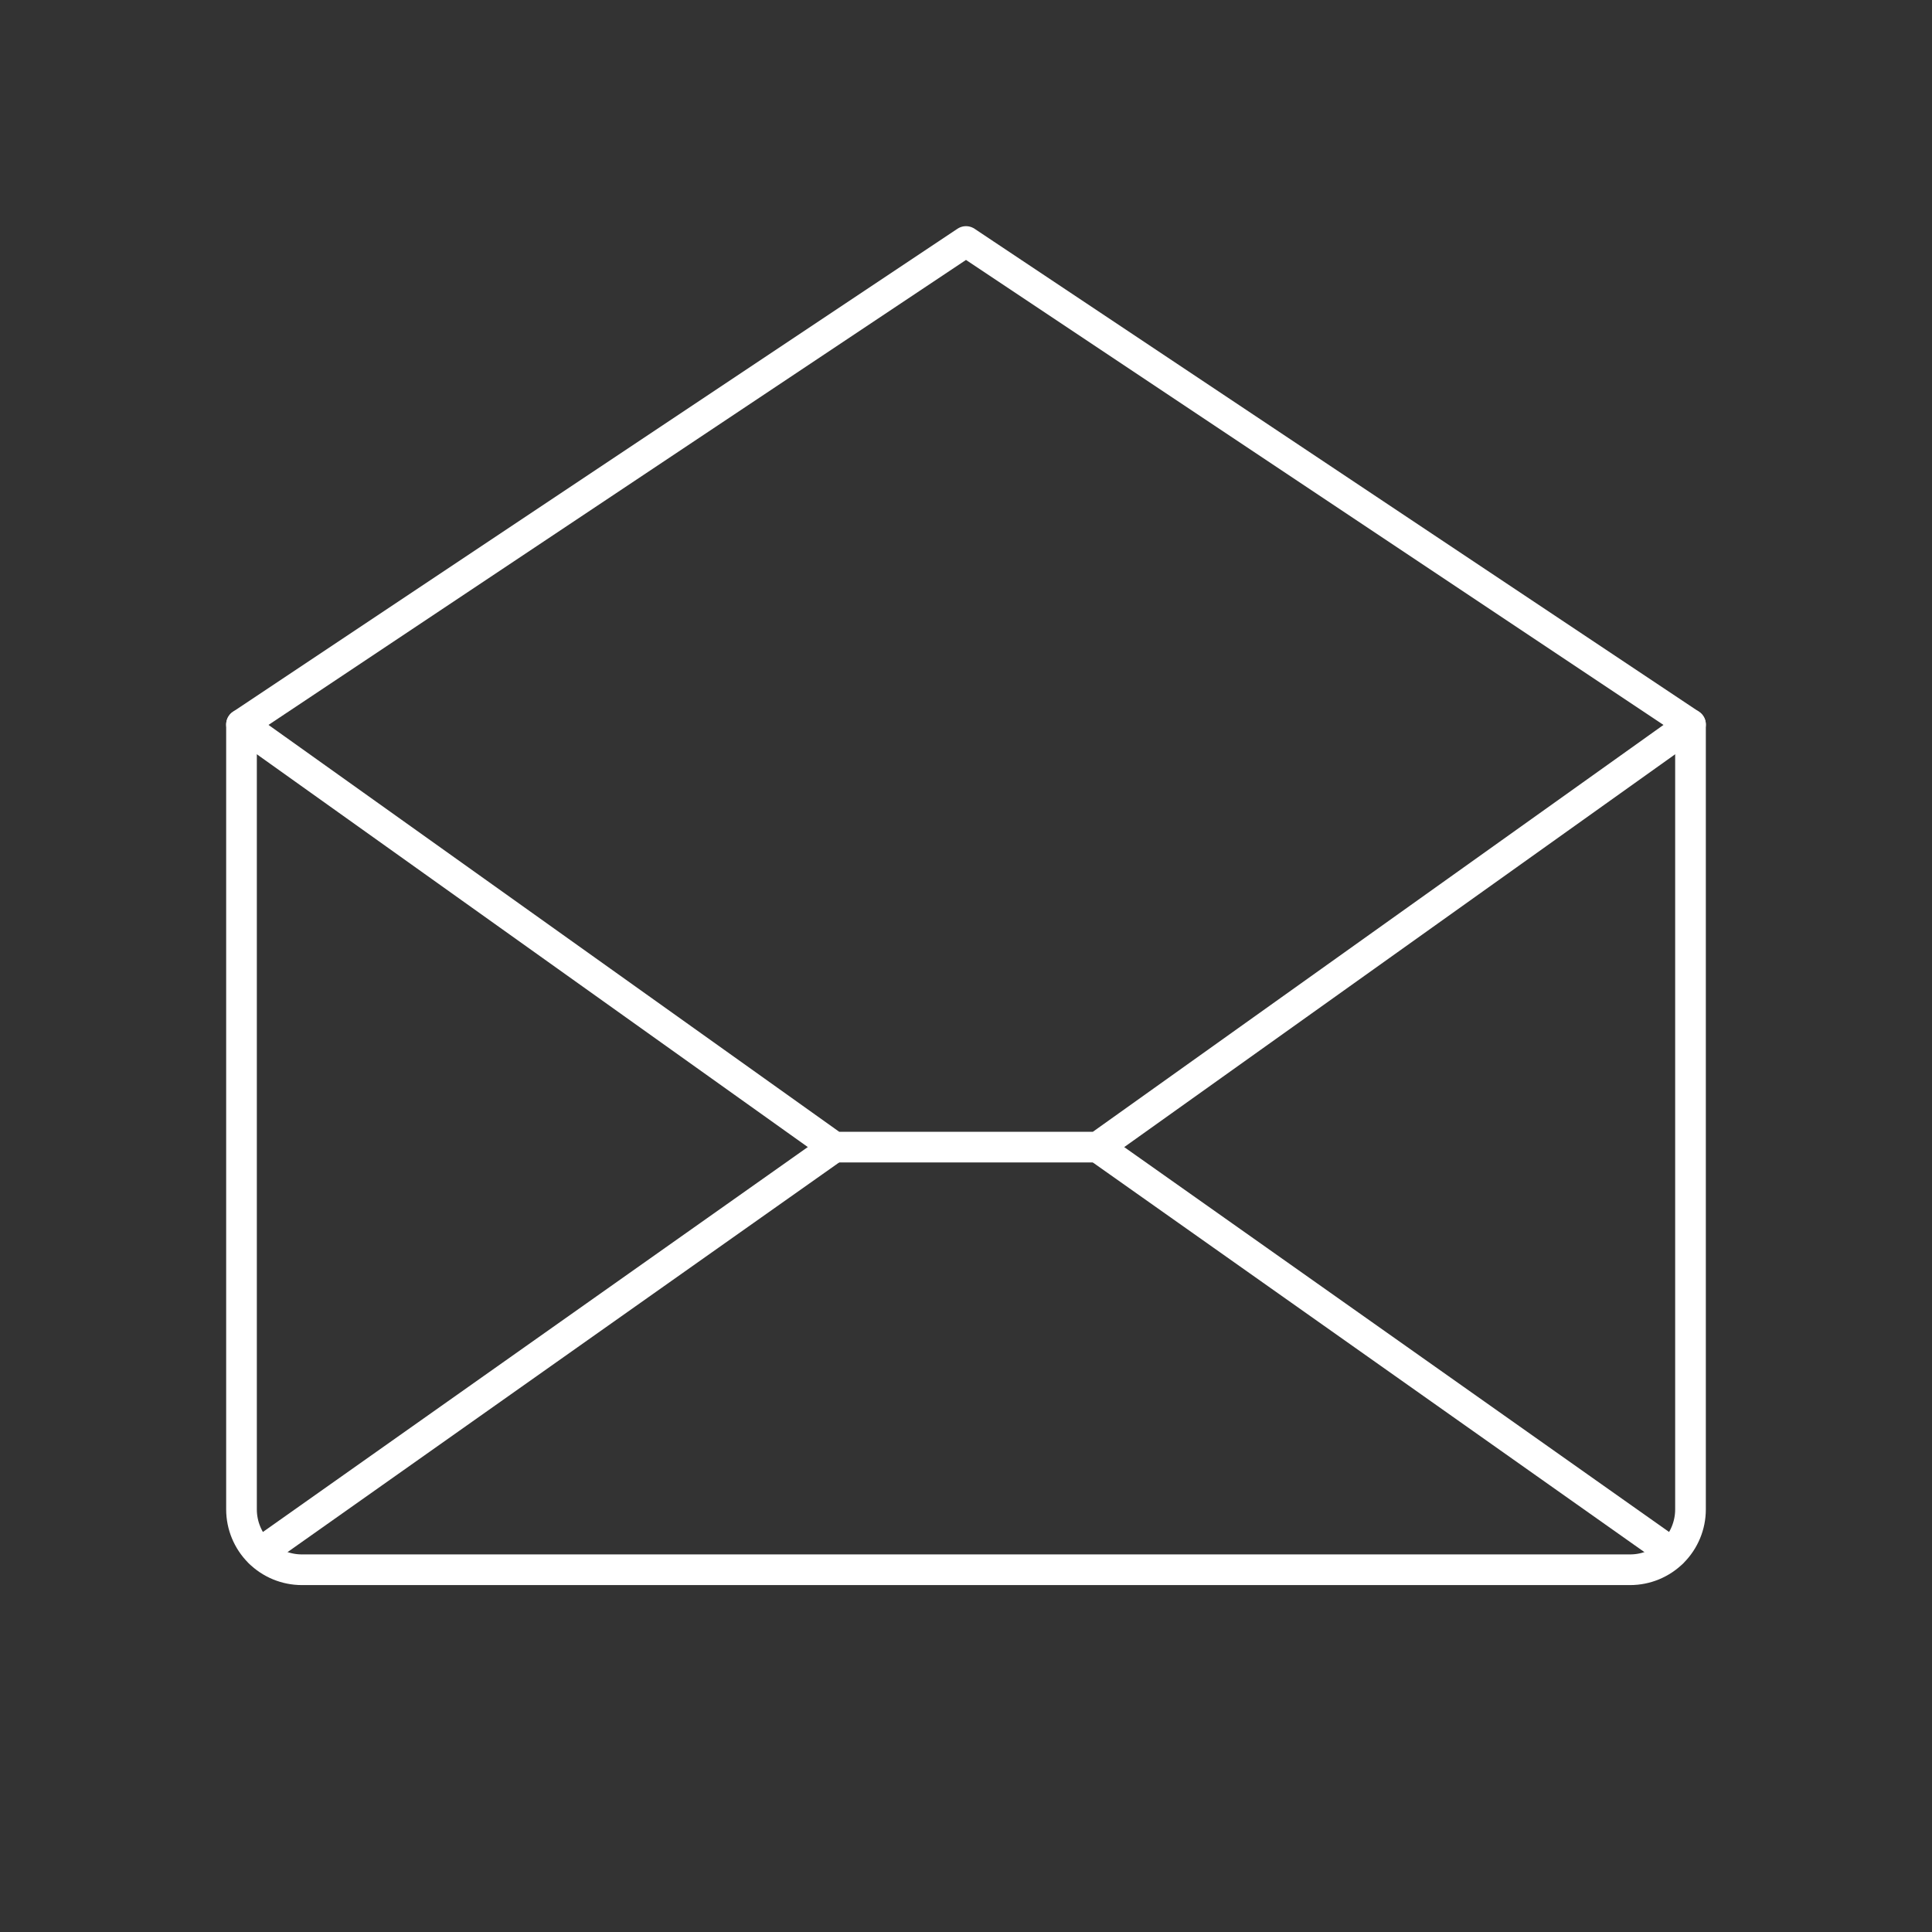
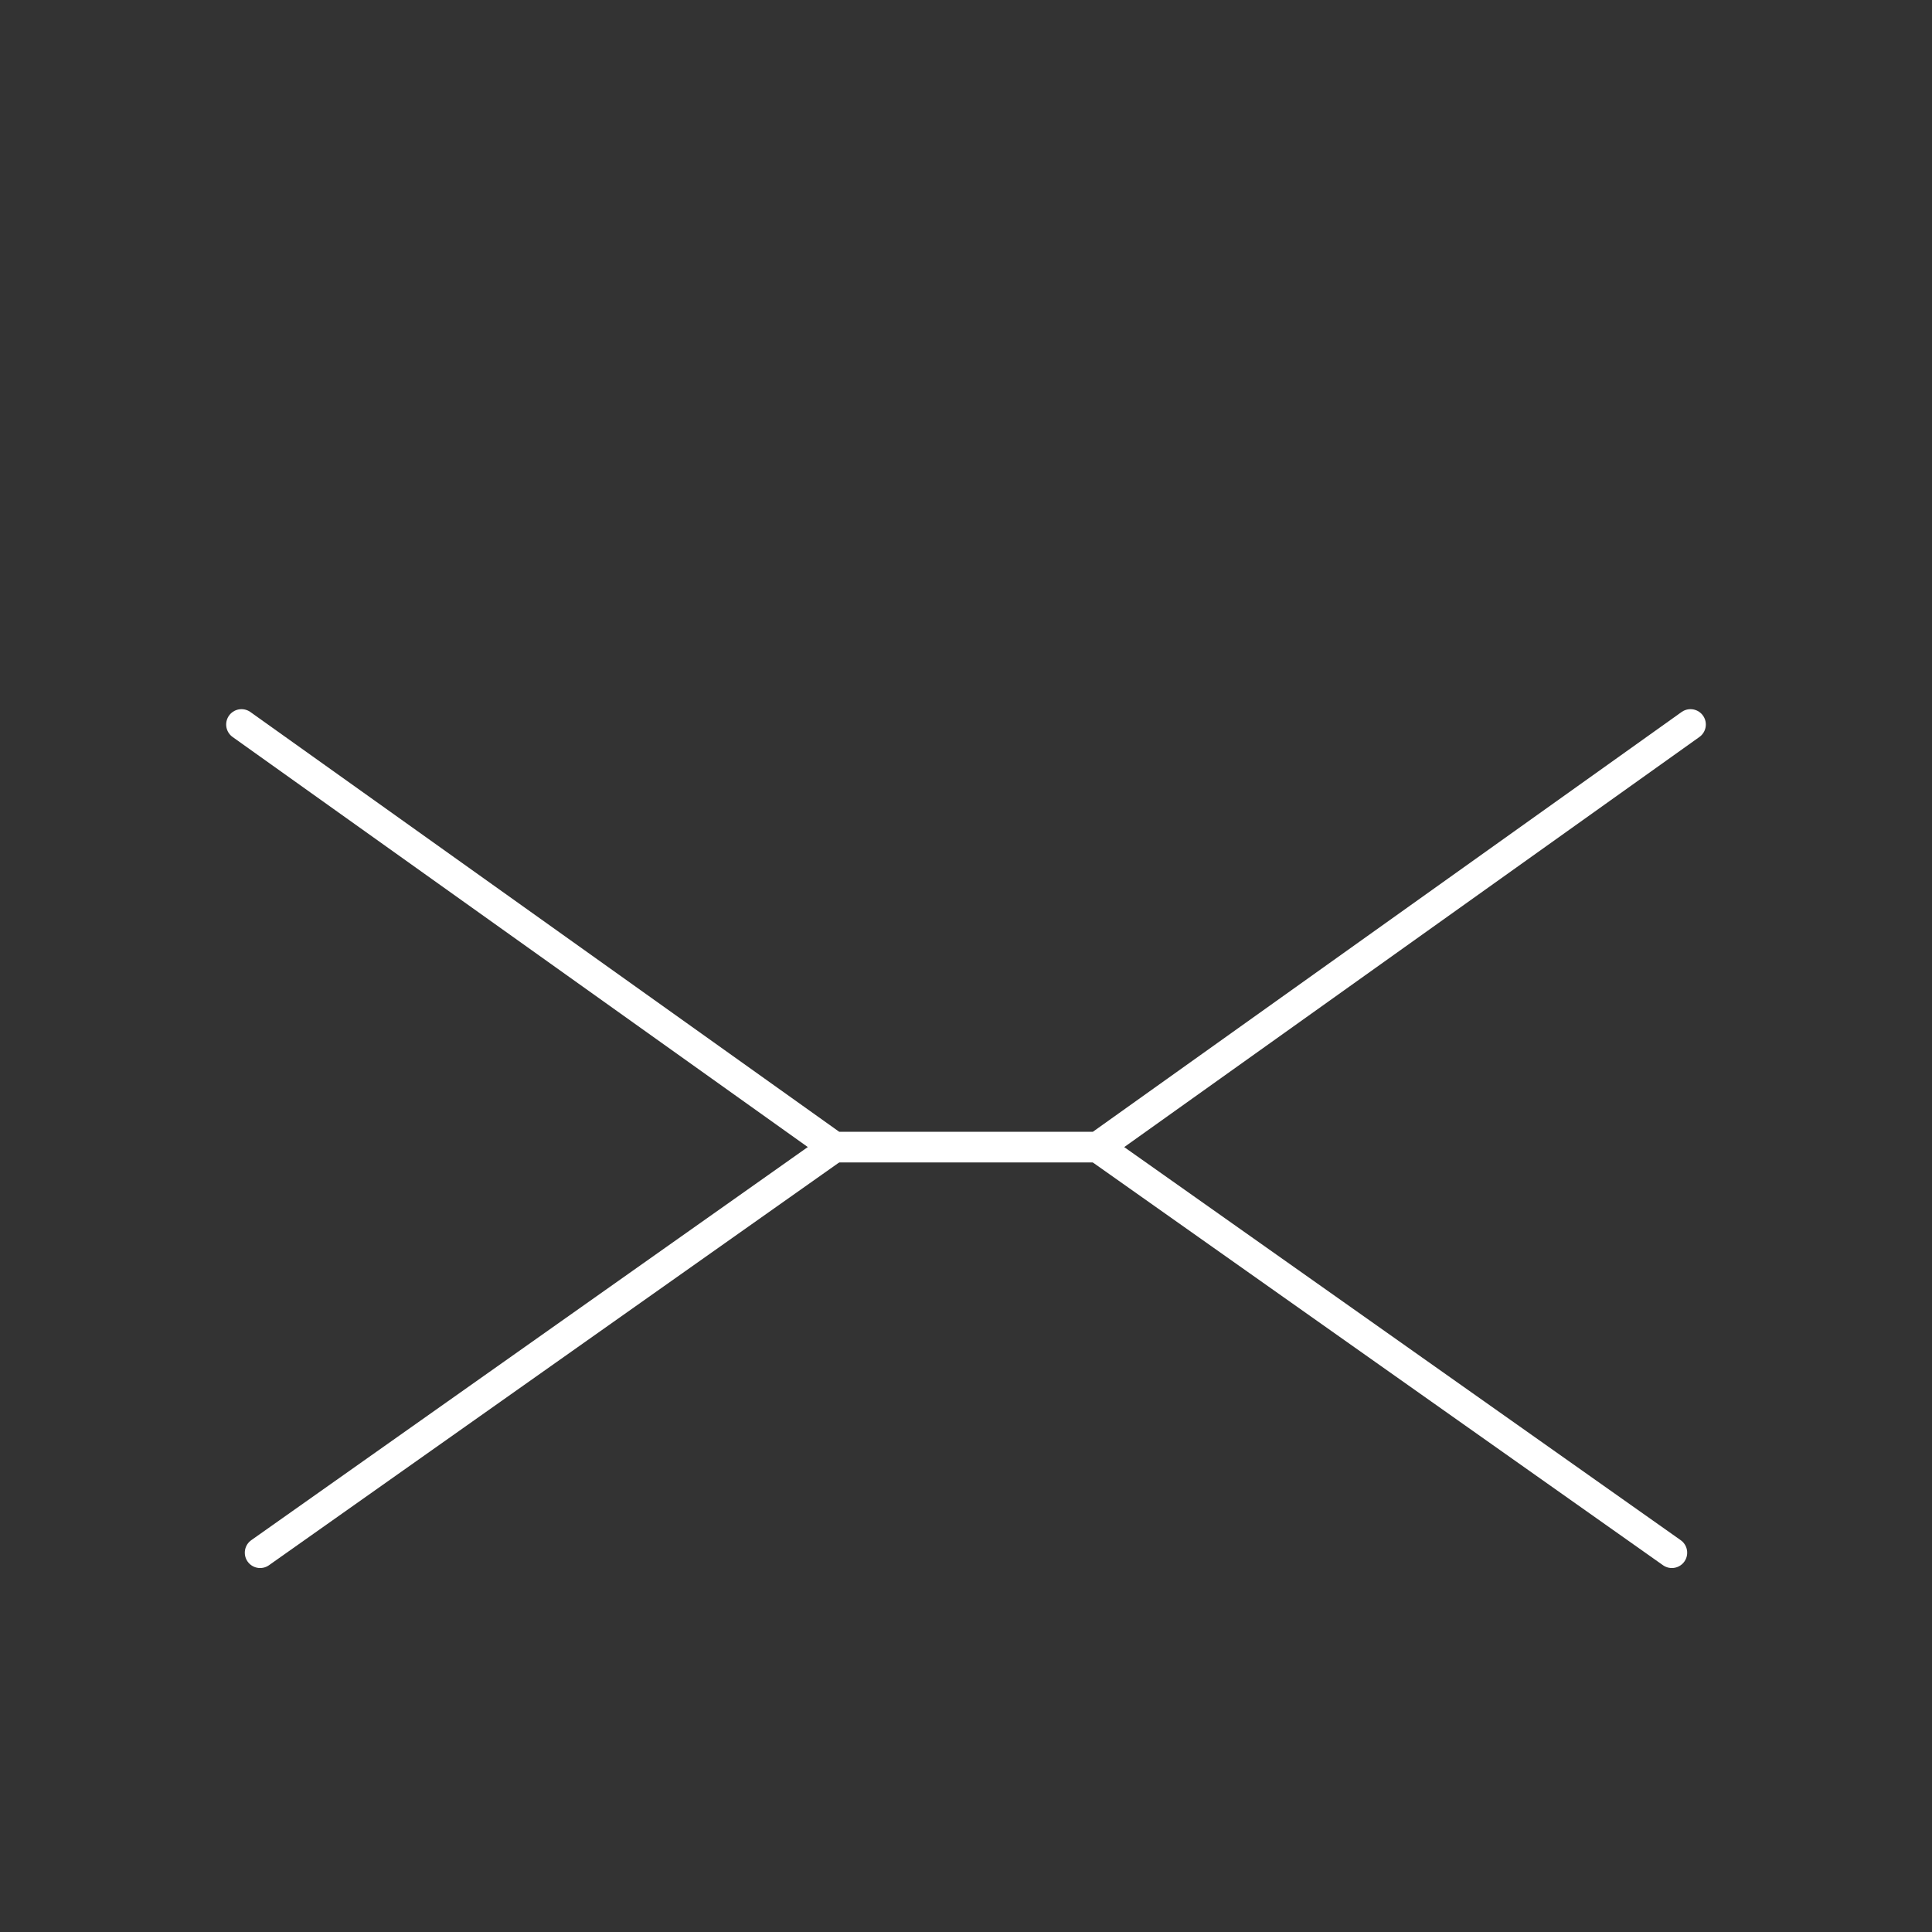
<svg xmlns="http://www.w3.org/2000/svg" width="126" height="126" viewBox="0 0 126 126" fill="none">
  <rect x="0" y="0" width="126" height="126" fill="#333333" stroke="none" />
-   <path d="M15.75 47.25V98.438C15.75 99.482 16.165 100.483 16.903 101.222C17.642 101.96 18.643 102.375 19.688 102.375H106.312C107.357 102.375 108.358 101.96 109.097 101.222C109.835 100.483 110.25 99.482 110.25 98.438V47.25L63 15.75L15.75 47.25Z" stroke="white" stroke-width="2" stroke-linecap="round" stroke-linejoin="round" />
  <path d="M54.41 74.812L16.965 101.263" stroke="white" stroke-width="2" stroke-linecap="round" stroke-linejoin="round" />
  <path d="M109.034 101.263L71.588 74.812" stroke="white" stroke-width="2" stroke-linecap="round" stroke-linejoin="round" />
  <path d="M110.25 47.25L71.594 74.812H54.411L15.75 47.25" stroke="white" stroke-width="2" stroke-linecap="round" stroke-linejoin="round" />
</svg>